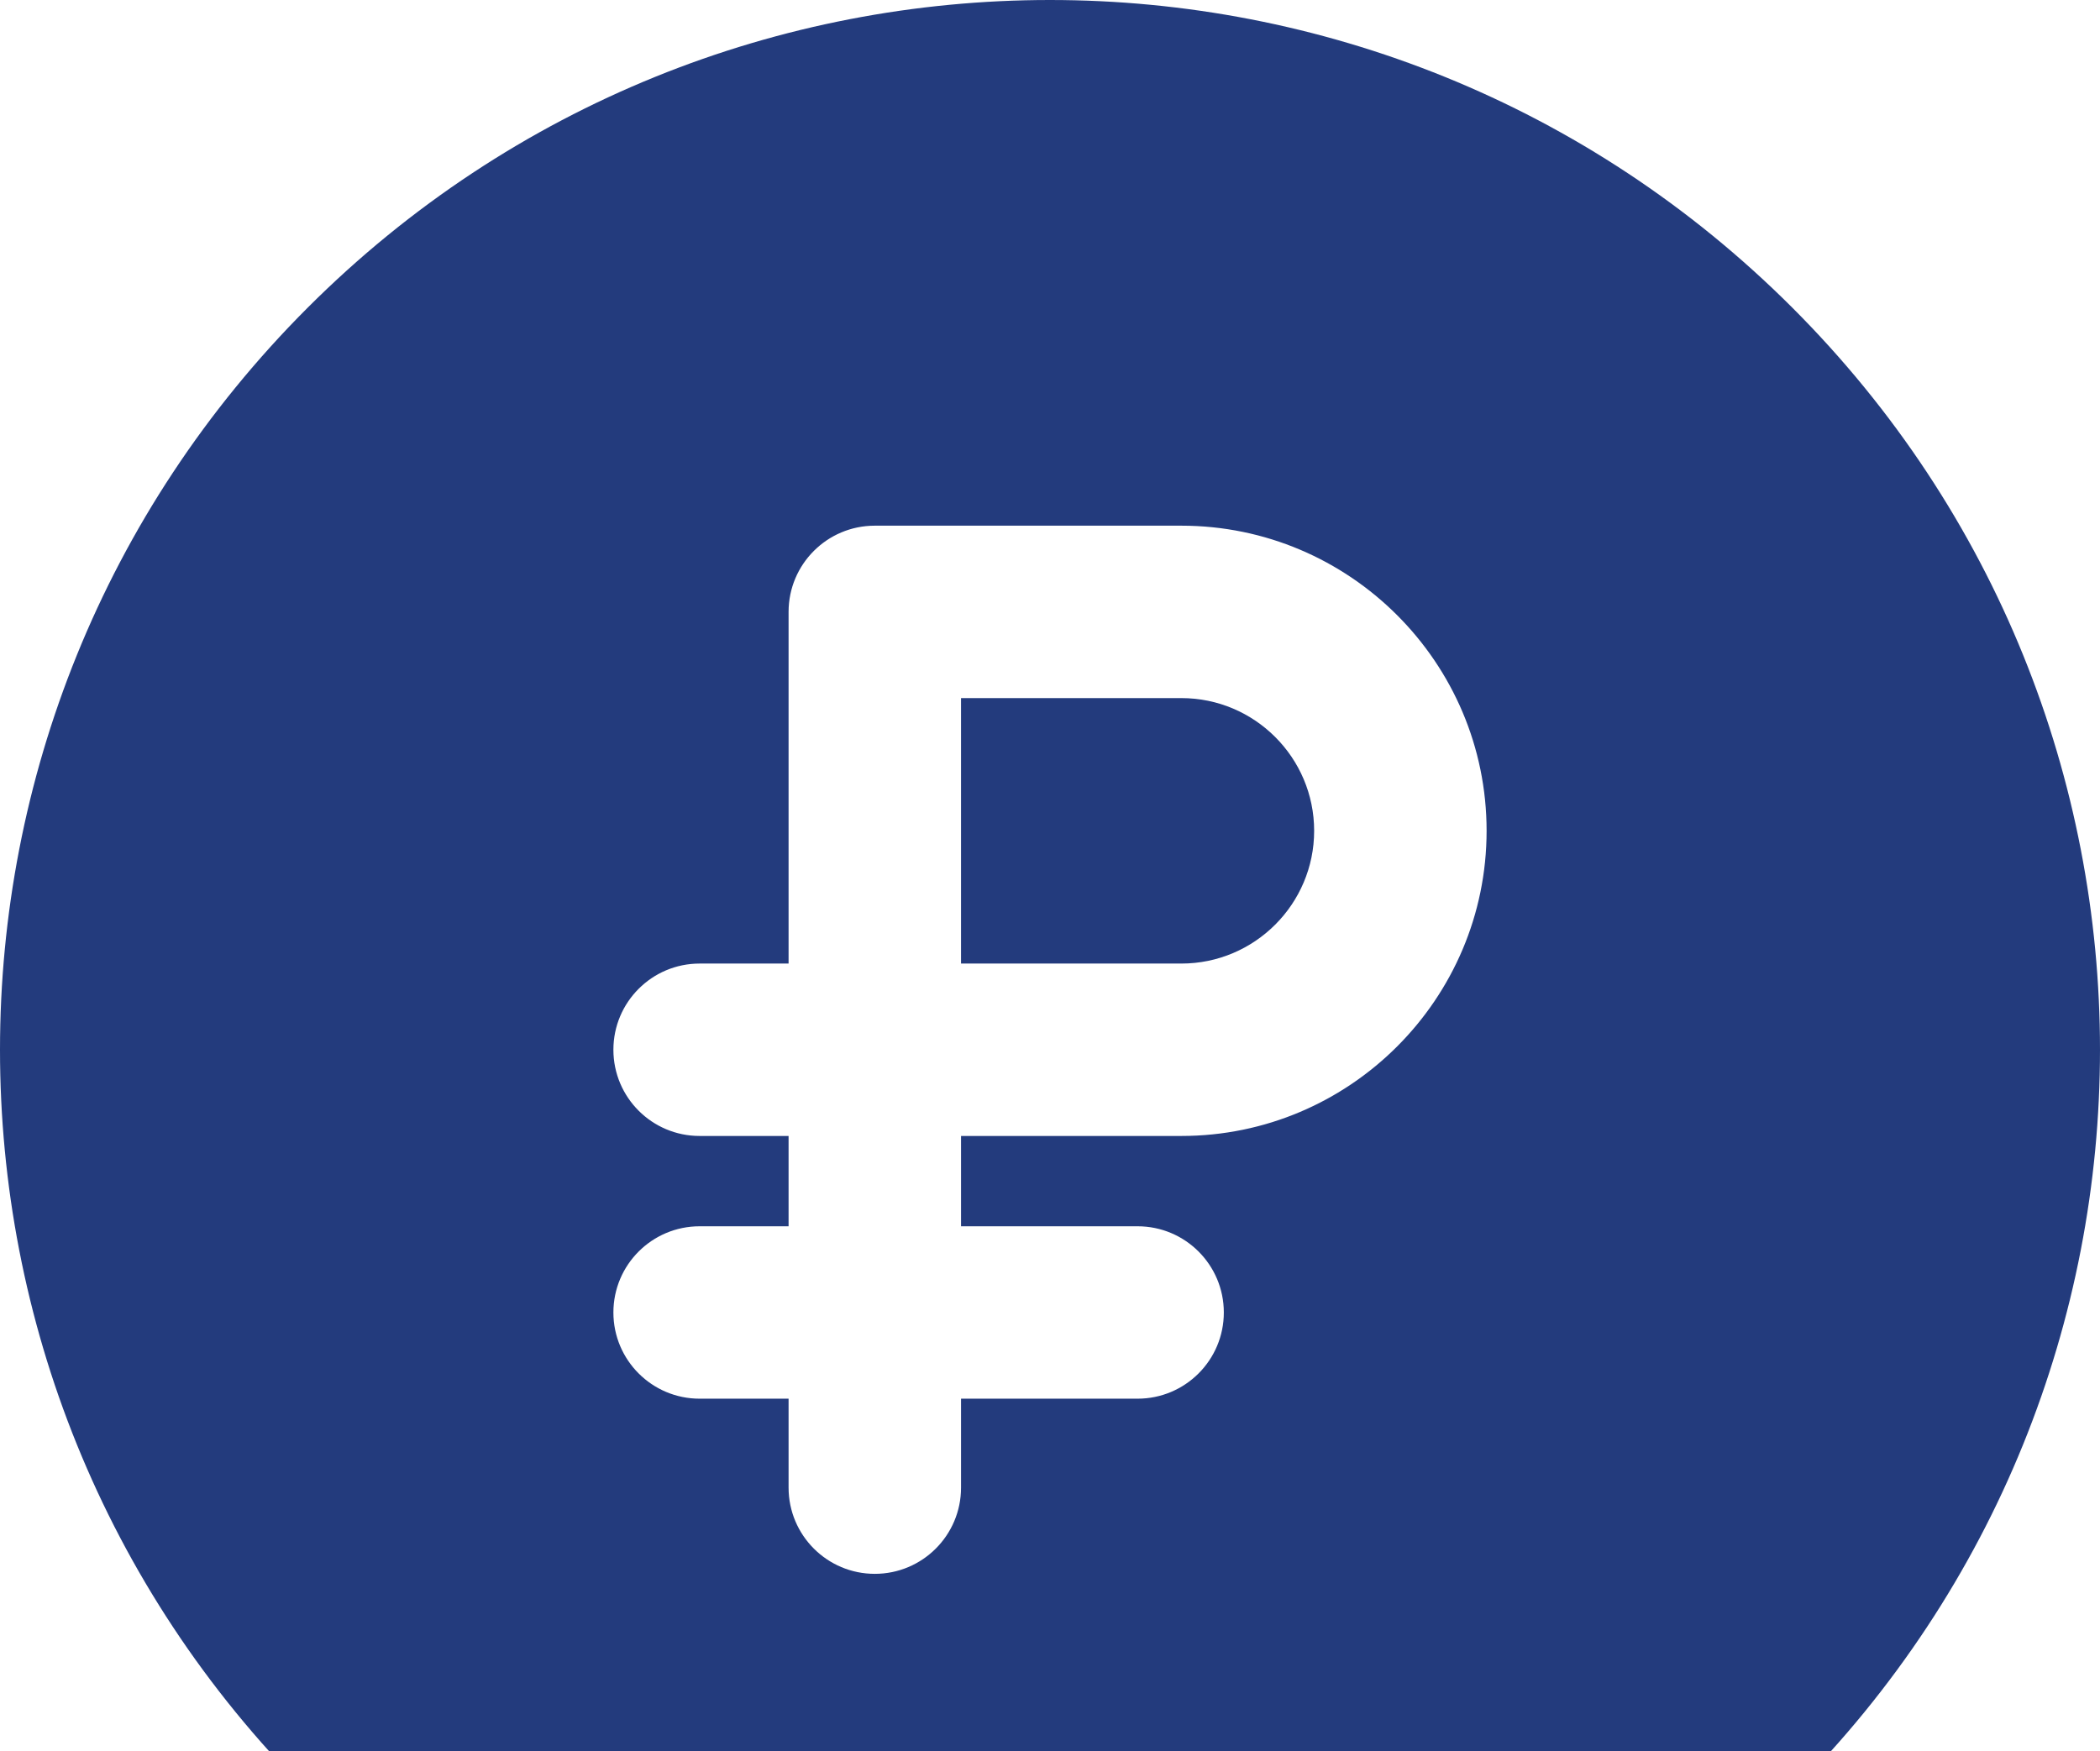
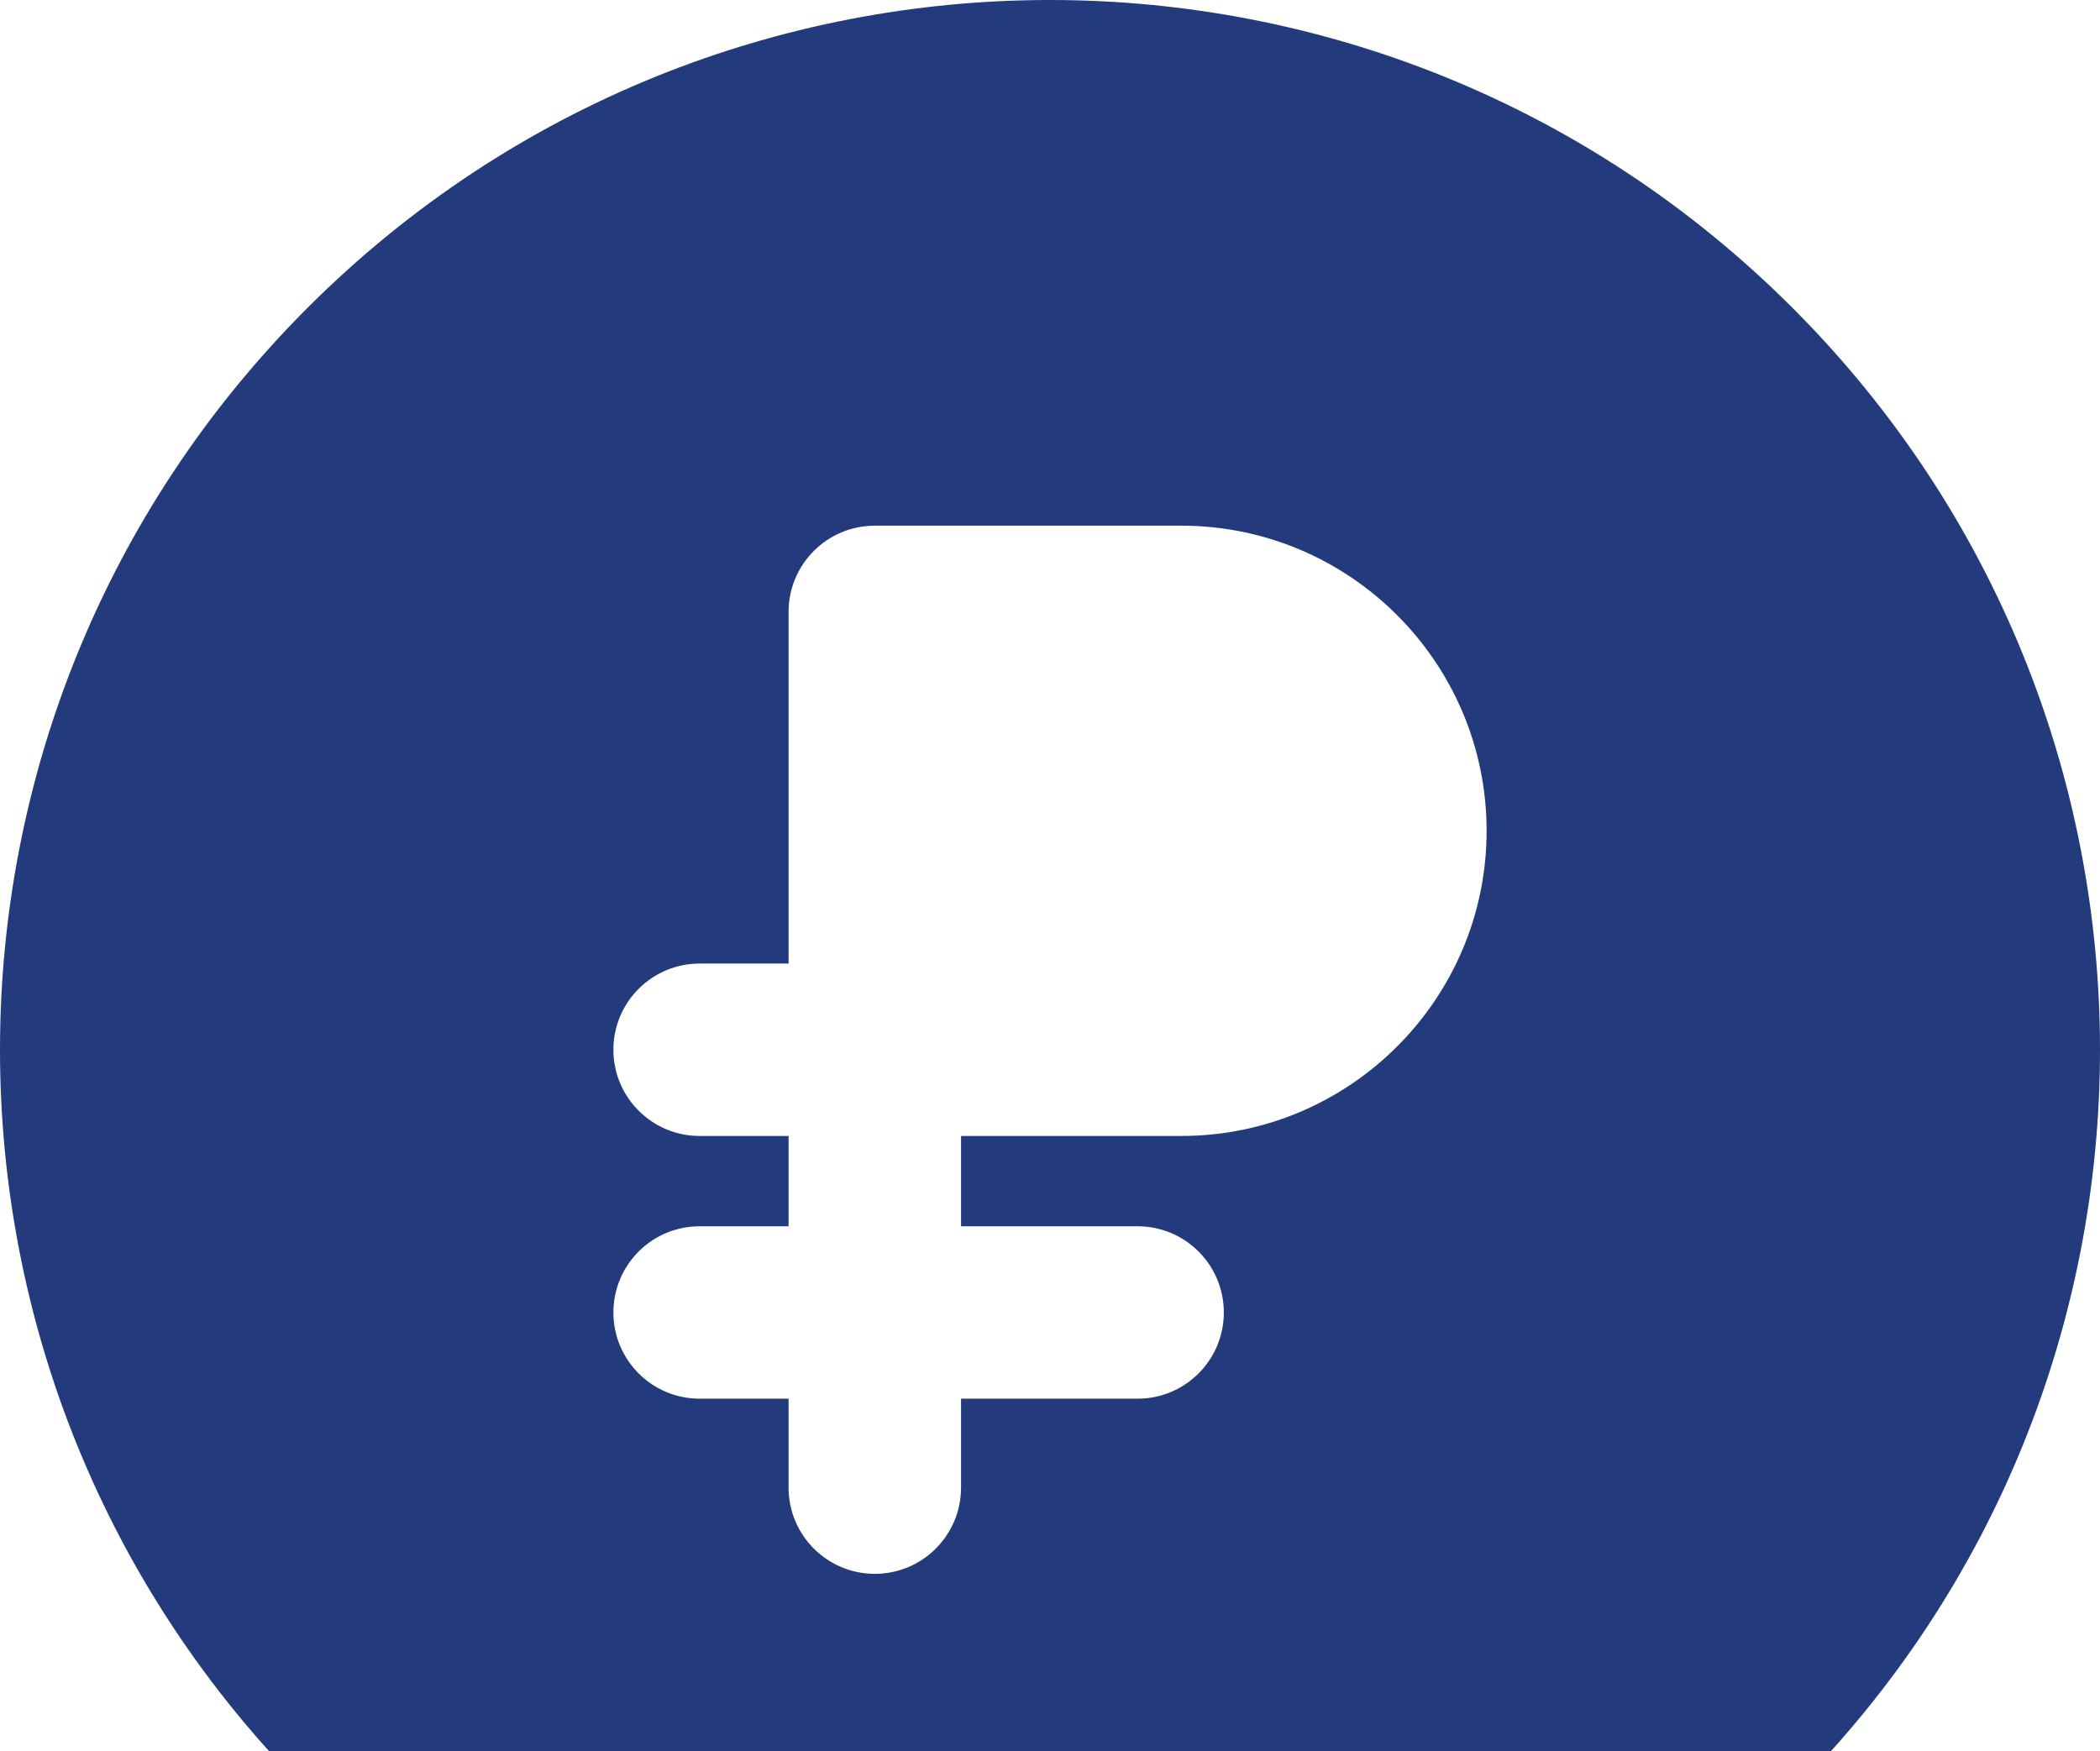
<svg xmlns="http://www.w3.org/2000/svg" width="223" height="186" viewBox="0 0 223 186" fill="none">
  <g clip-path="url(#clip0_222_7819)">
-     <path d="M125.452 74.148H102.052V102.344H125.452C133.225 102.344 139.55 96.019 139.55 88.246C139.55 80.473 133.226 74.148 125.452 74.148Z" fill="#233b7d" />
    <path d="M190.325 32.676C146.761 -10.888 76.246 -10.895 32.676 32.676C-10.888 76.239 -10.895 146.755 32.676 190.325C76.24 233.888 146.755 233.895 190.325 190.325C233.888 146.761 233.895 76.245 190.325 32.676ZM125.452 120.656H102.053V130.249H120.801C125.858 130.249 129.958 134.348 129.958 139.405C129.958 144.462 125.858 148.561 120.801 148.561H102.053V158.008C102.053 163.065 97.953 167.165 92.896 167.165C87.839 167.165 83.74 163.065 83.74 158.008V148.561H74.293C69.236 148.561 65.137 144.462 65.137 139.405C65.137 134.348 69.236 130.249 74.293 130.249H83.74V120.656H74.293C69.236 120.656 65.137 116.557 65.137 111.5C65.137 106.443 69.236 102.344 74.293 102.344H83.74V64.991C83.74 59.934 87.839 55.835 92.896 55.835H125.452C143.323 55.835 157.863 70.374 157.863 88.245C157.863 106.117 143.324 120.656 125.452 120.656Z" fill="#233b7d" />
  </g>
  <defs>
    <clipPath id="clip0_222_7819">
      <rect width="223" height="223" fill="#233b7d" />
    </clipPath>
  </defs>
</svg>